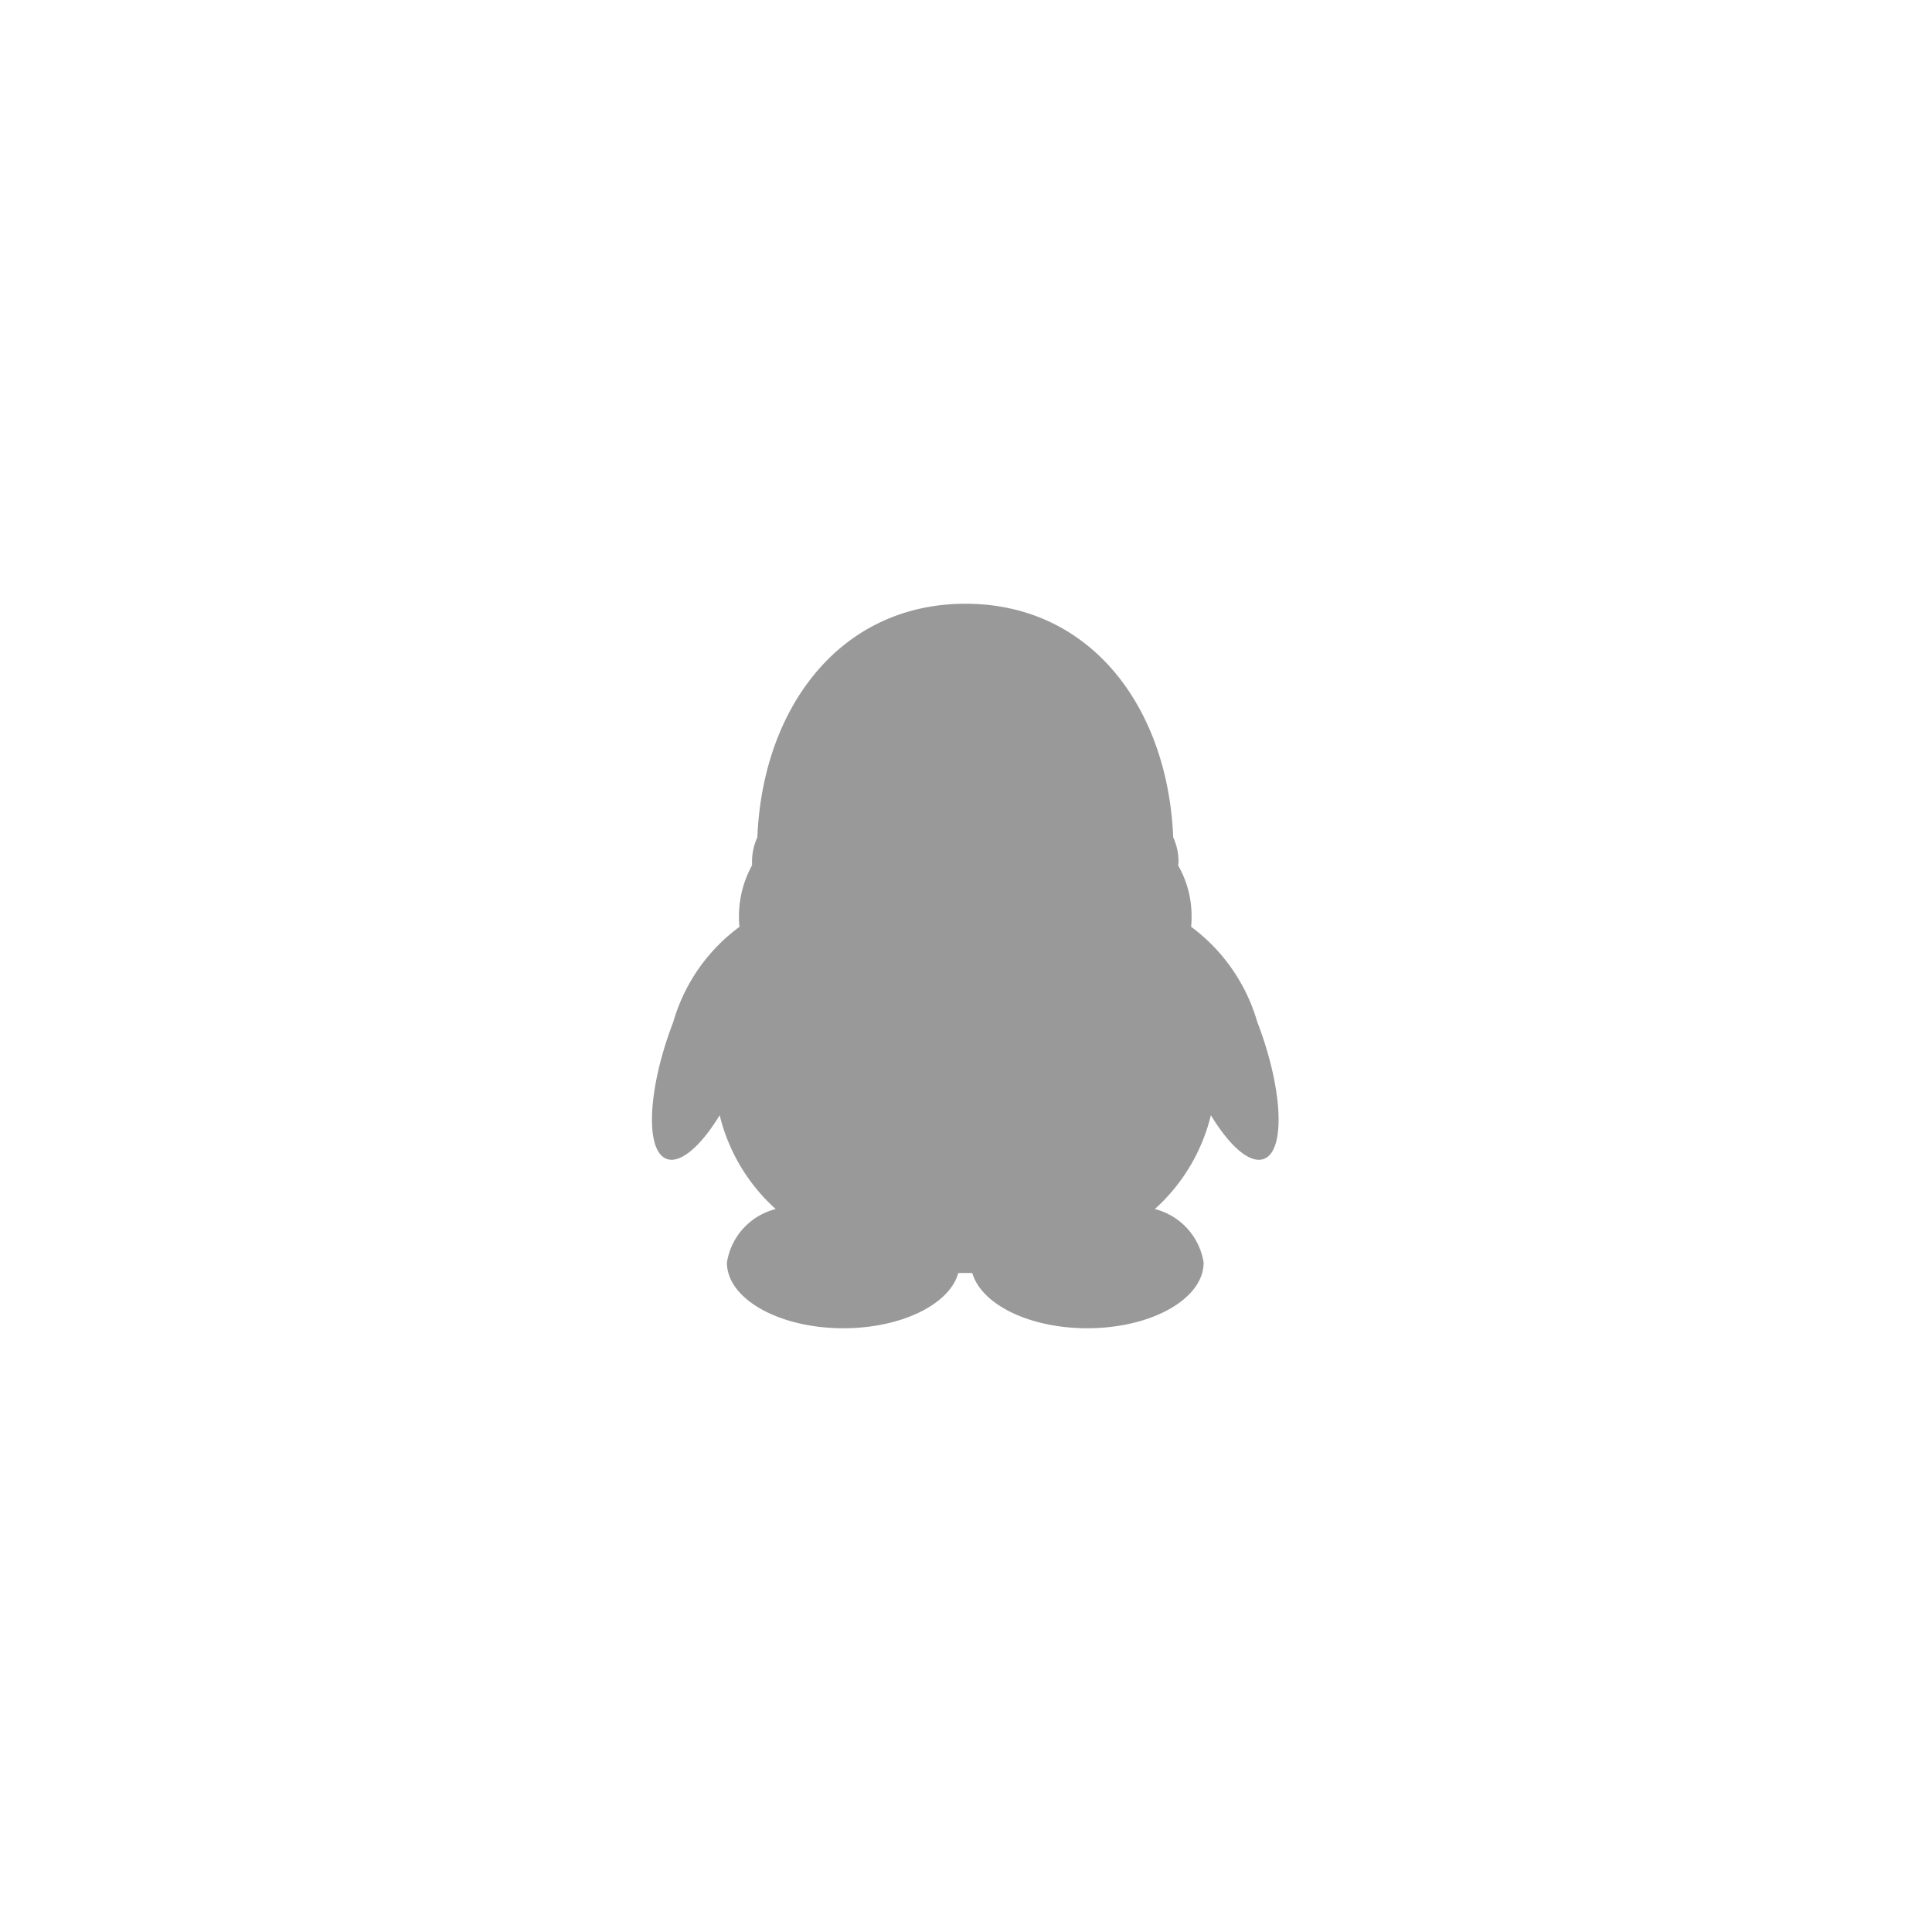
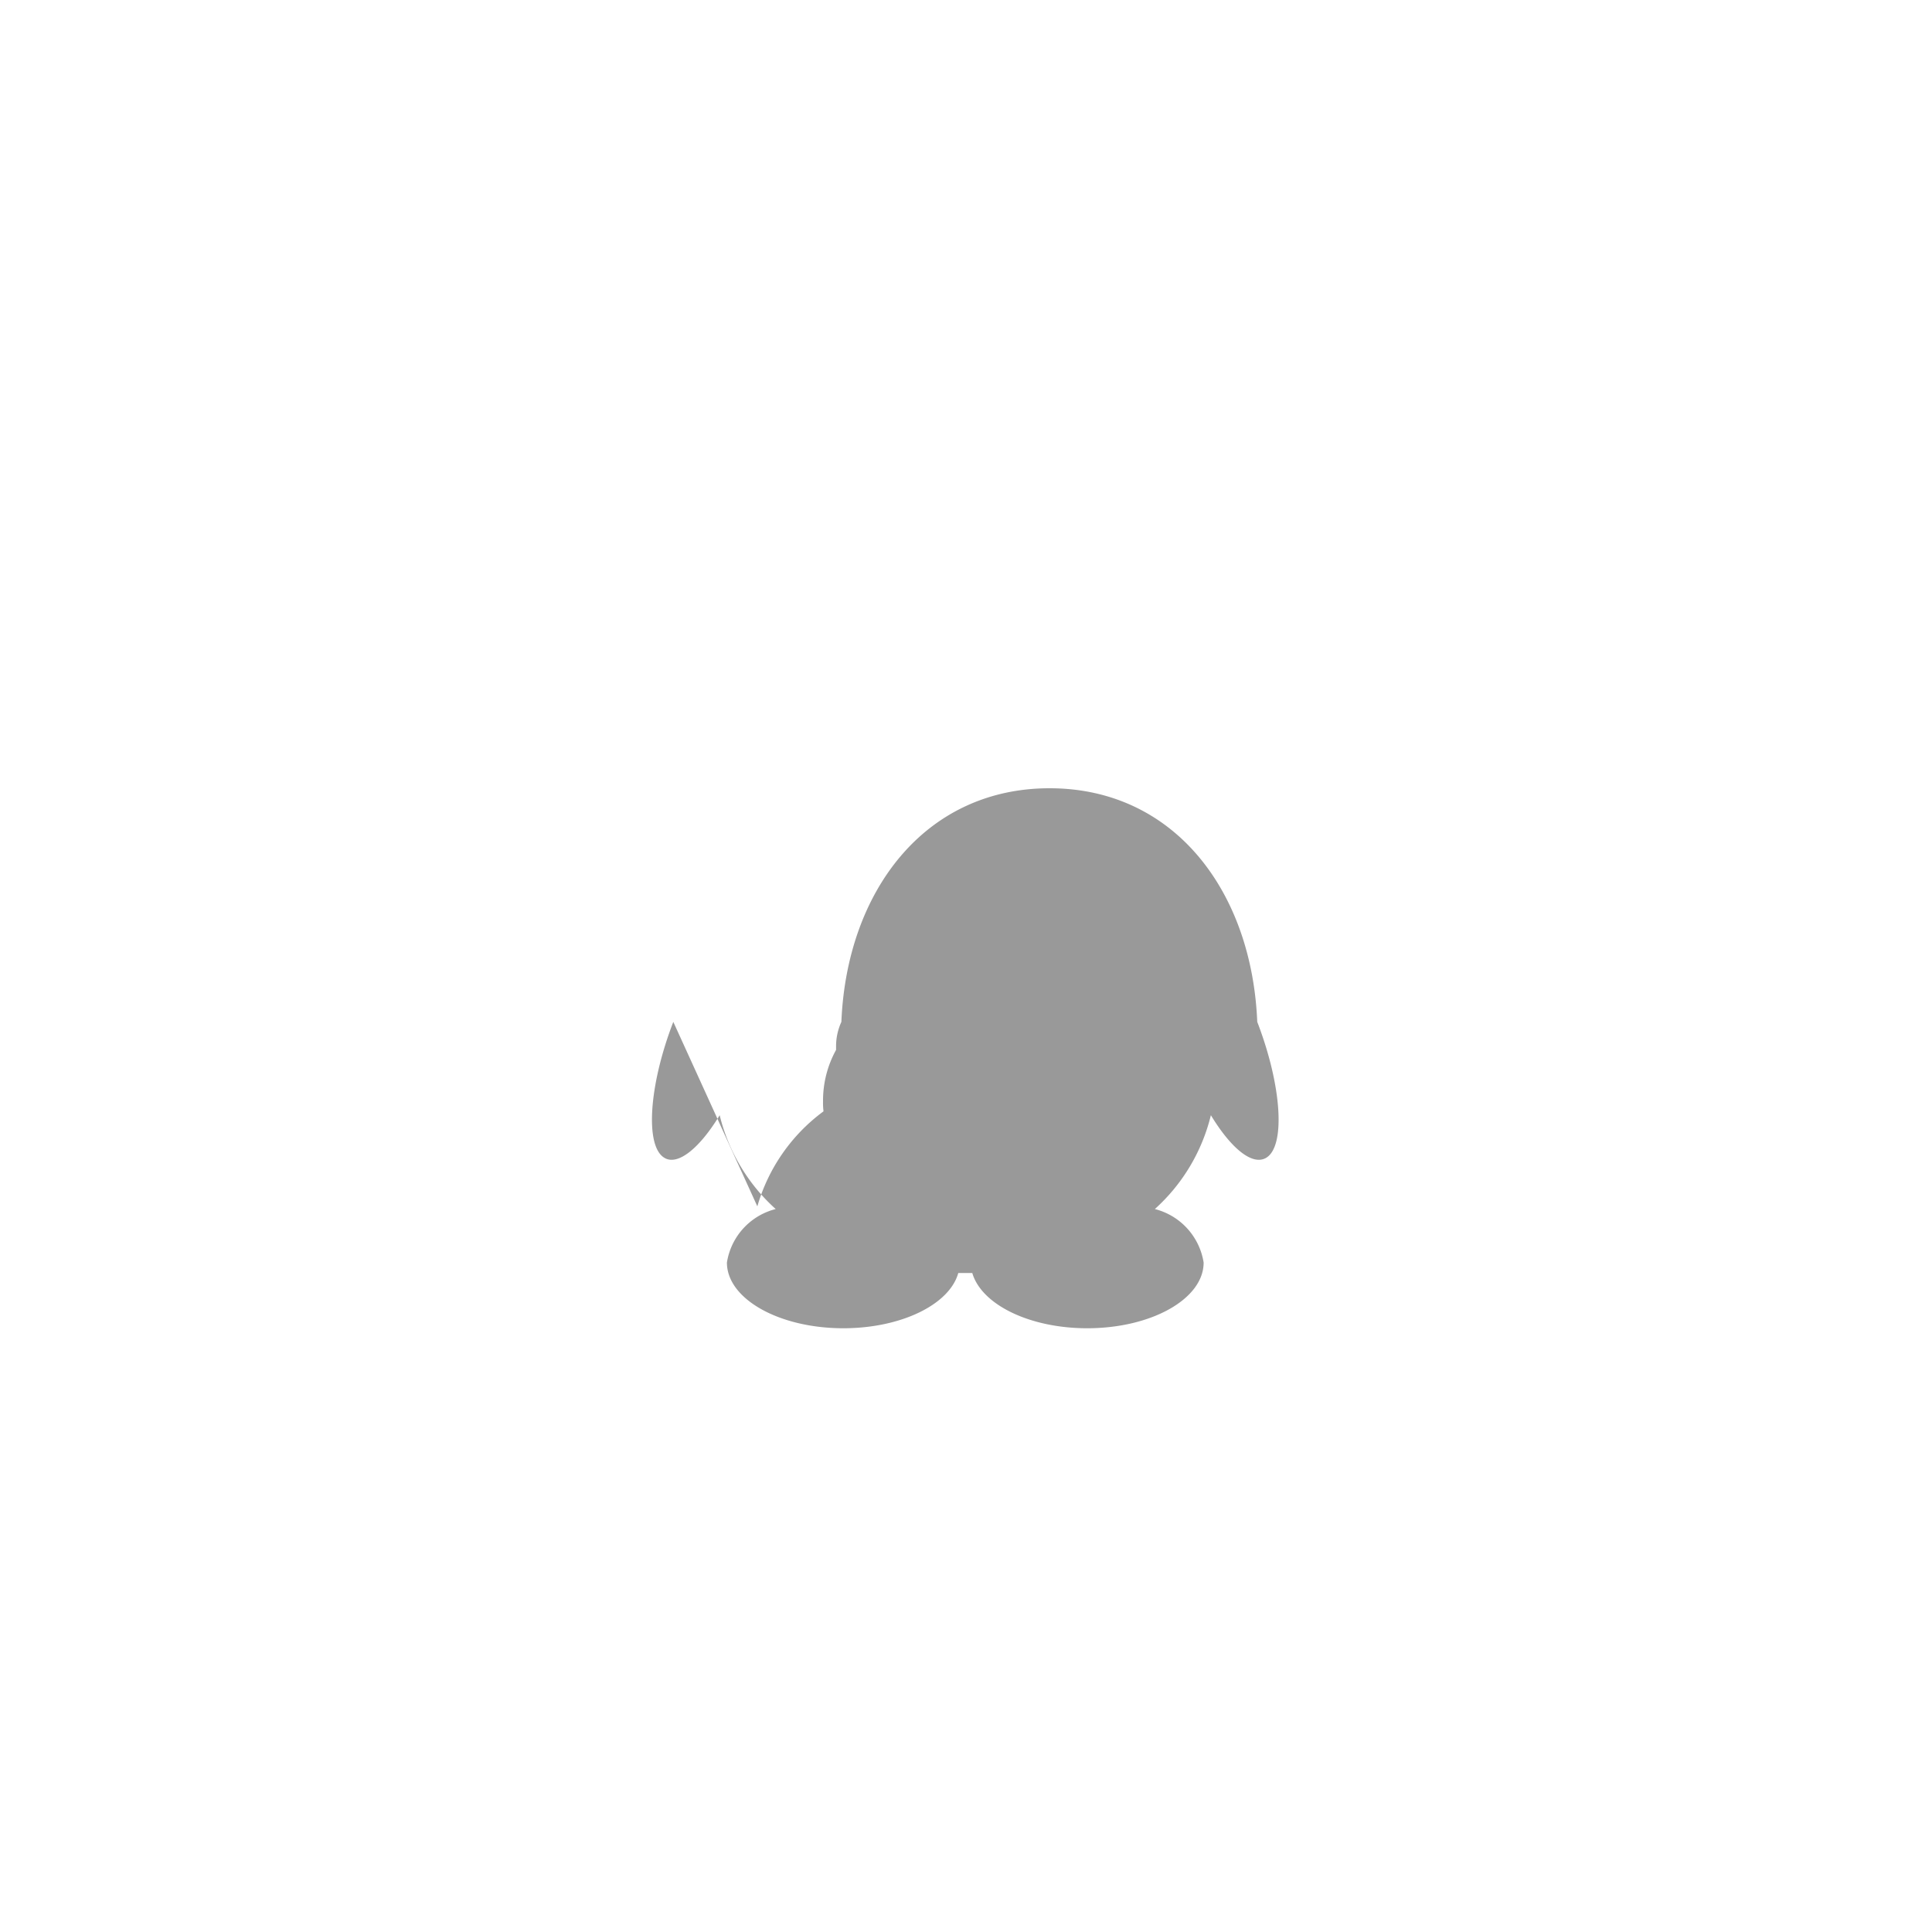
<svg xmlns="http://www.w3.org/2000/svg" width="40" height="40" viewBox="0 0 40 40">
  <defs>
    <style>
      .cls-1 {
        fill: #999;
        fill-rule: evenodd;
      }
    </style>
  </defs>
-   <path id="形状_9" data-name="形状 9" class="cls-1" d="M1734.44,410.657c-0.51,1.323-.59,2.583-0.18,2.817,0.28,0.163.73-.209,1.14-0.885a3.832,3.832,0,0,0,1.16,1.943,1.359,1.359,0,0,0-1.01,1.108c0,0.752,1.08,1.36,2.41,1.36,1.2,0,2.2-.493,2.38-1.144h0.29c0.19,0.651,1.18,1.144,2.38,1.144,1.33,0,2.41-.608,2.41-1.36a1.362,1.362,0,0,0-1.01-1.108,3.832,3.832,0,0,0,1.16-1.943c0.41,0.676.85,1.048,1.14,0.885,0.41-.234.33-1.494-0.18-2.817a3.745,3.745,0,0,0-1.37-1.97,1.314,1.314,0,0,0,.01-0.2,2.093,2.093,0,0,0-.28-1.073,0.175,0.175,0,0,0,.01-0.071,1.189,1.189,0,0,0-.11-0.506c-0.11-2.694-1.71-4.837-4.3-4.837s-4.2,2.143-4.31,4.837a1.208,1.208,0,0,0-.11.508v0.072a2.173,2.173,0,0,0-.27,1.072,1.347,1.347,0,0,0,.01.2,3.725,3.725,0,0,0-1.37,1.967h0Z" transform="translate(-1720.5 -389.5)" />
+   <path id="形状_9" data-name="形状 9" class="cls-1" d="M1734.44,410.657c-0.51,1.323-.59,2.583-0.18,2.817,0.28,0.163.73-.209,1.14-0.885a3.832,3.832,0,0,0,1.16,1.943,1.359,1.359,0,0,0-1.01,1.108c0,0.752,1.08,1.36,2.41,1.36,1.2,0,2.2-.493,2.38-1.144h0.29c0.19,0.651,1.18,1.144,2.38,1.144,1.33,0,2.41-.608,2.41-1.36a1.362,1.362,0,0,0-1.01-1.108,3.832,3.832,0,0,0,1.16-1.943c0.41,0.676.85,1.048,1.14,0.885,0.41-.234.33-1.494-0.18-2.817c-0.11-2.694-1.71-4.837-4.3-4.837s-4.2,2.143-4.31,4.837a1.208,1.208,0,0,0-.11.508v0.072a2.173,2.173,0,0,0-.27,1.072,1.347,1.347,0,0,0,.01.2,3.725,3.725,0,0,0-1.37,1.967h0Z" transform="translate(-1720.5 -389.5)" />
</svg>